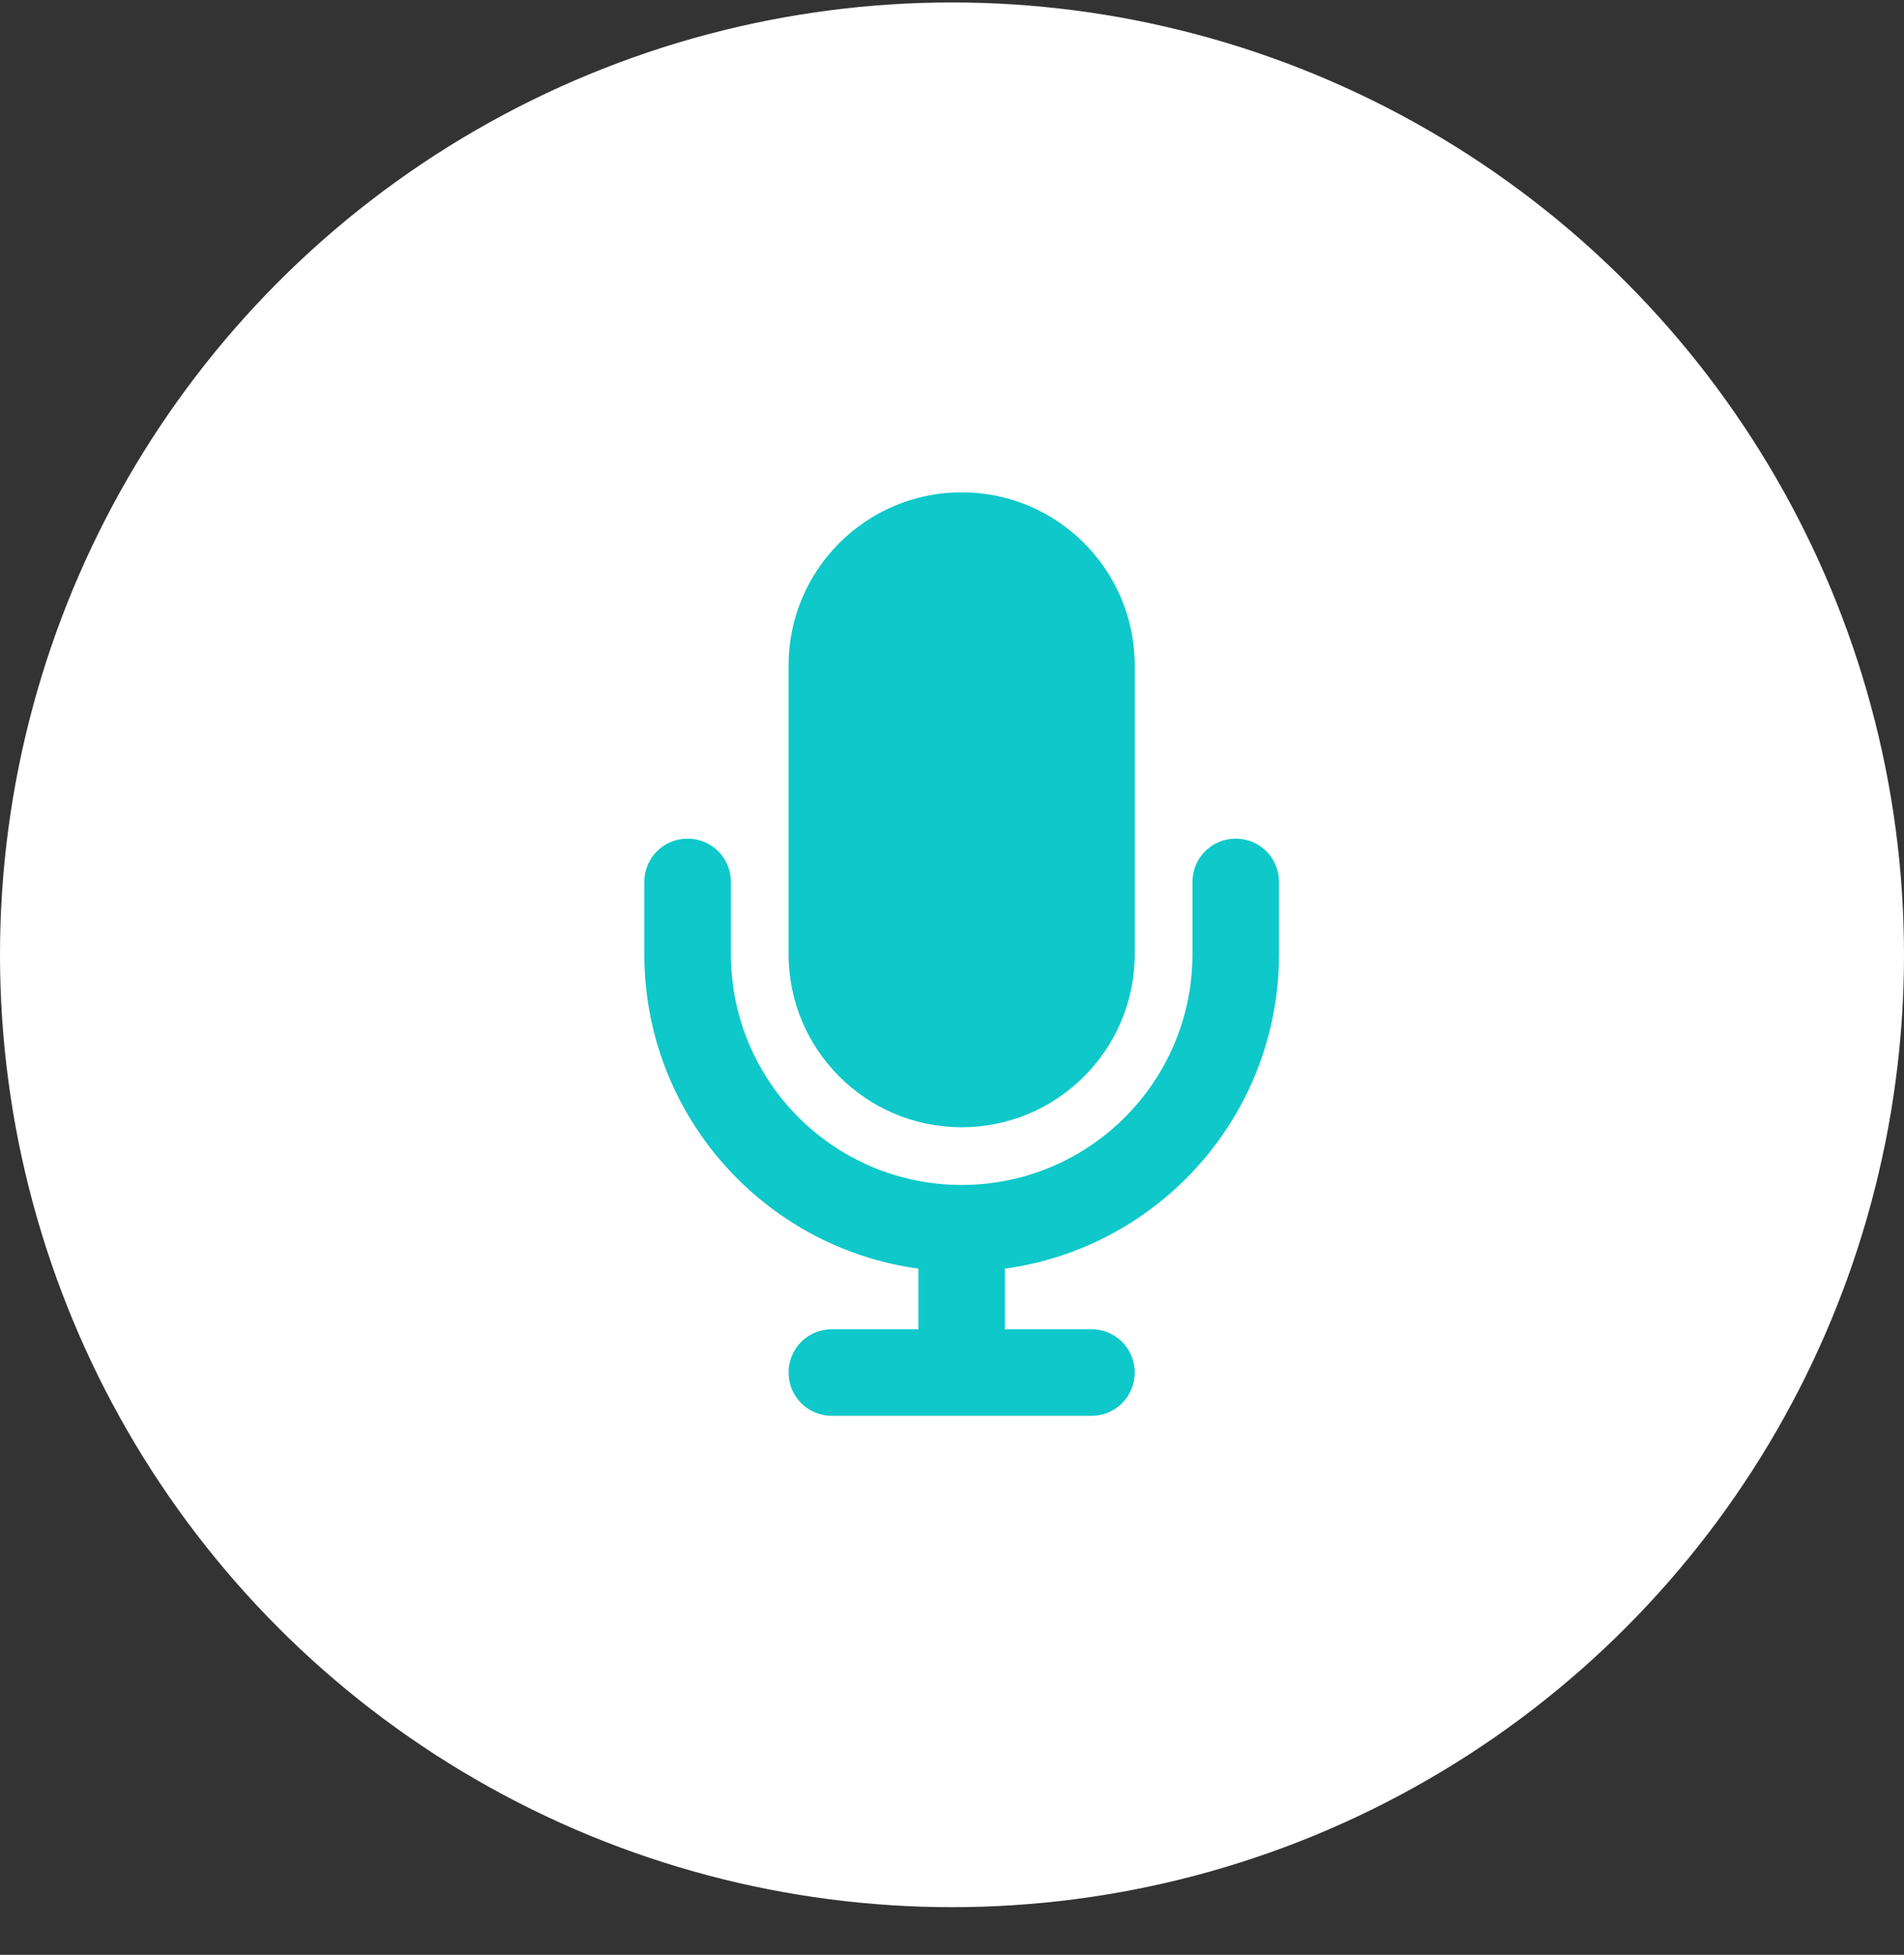
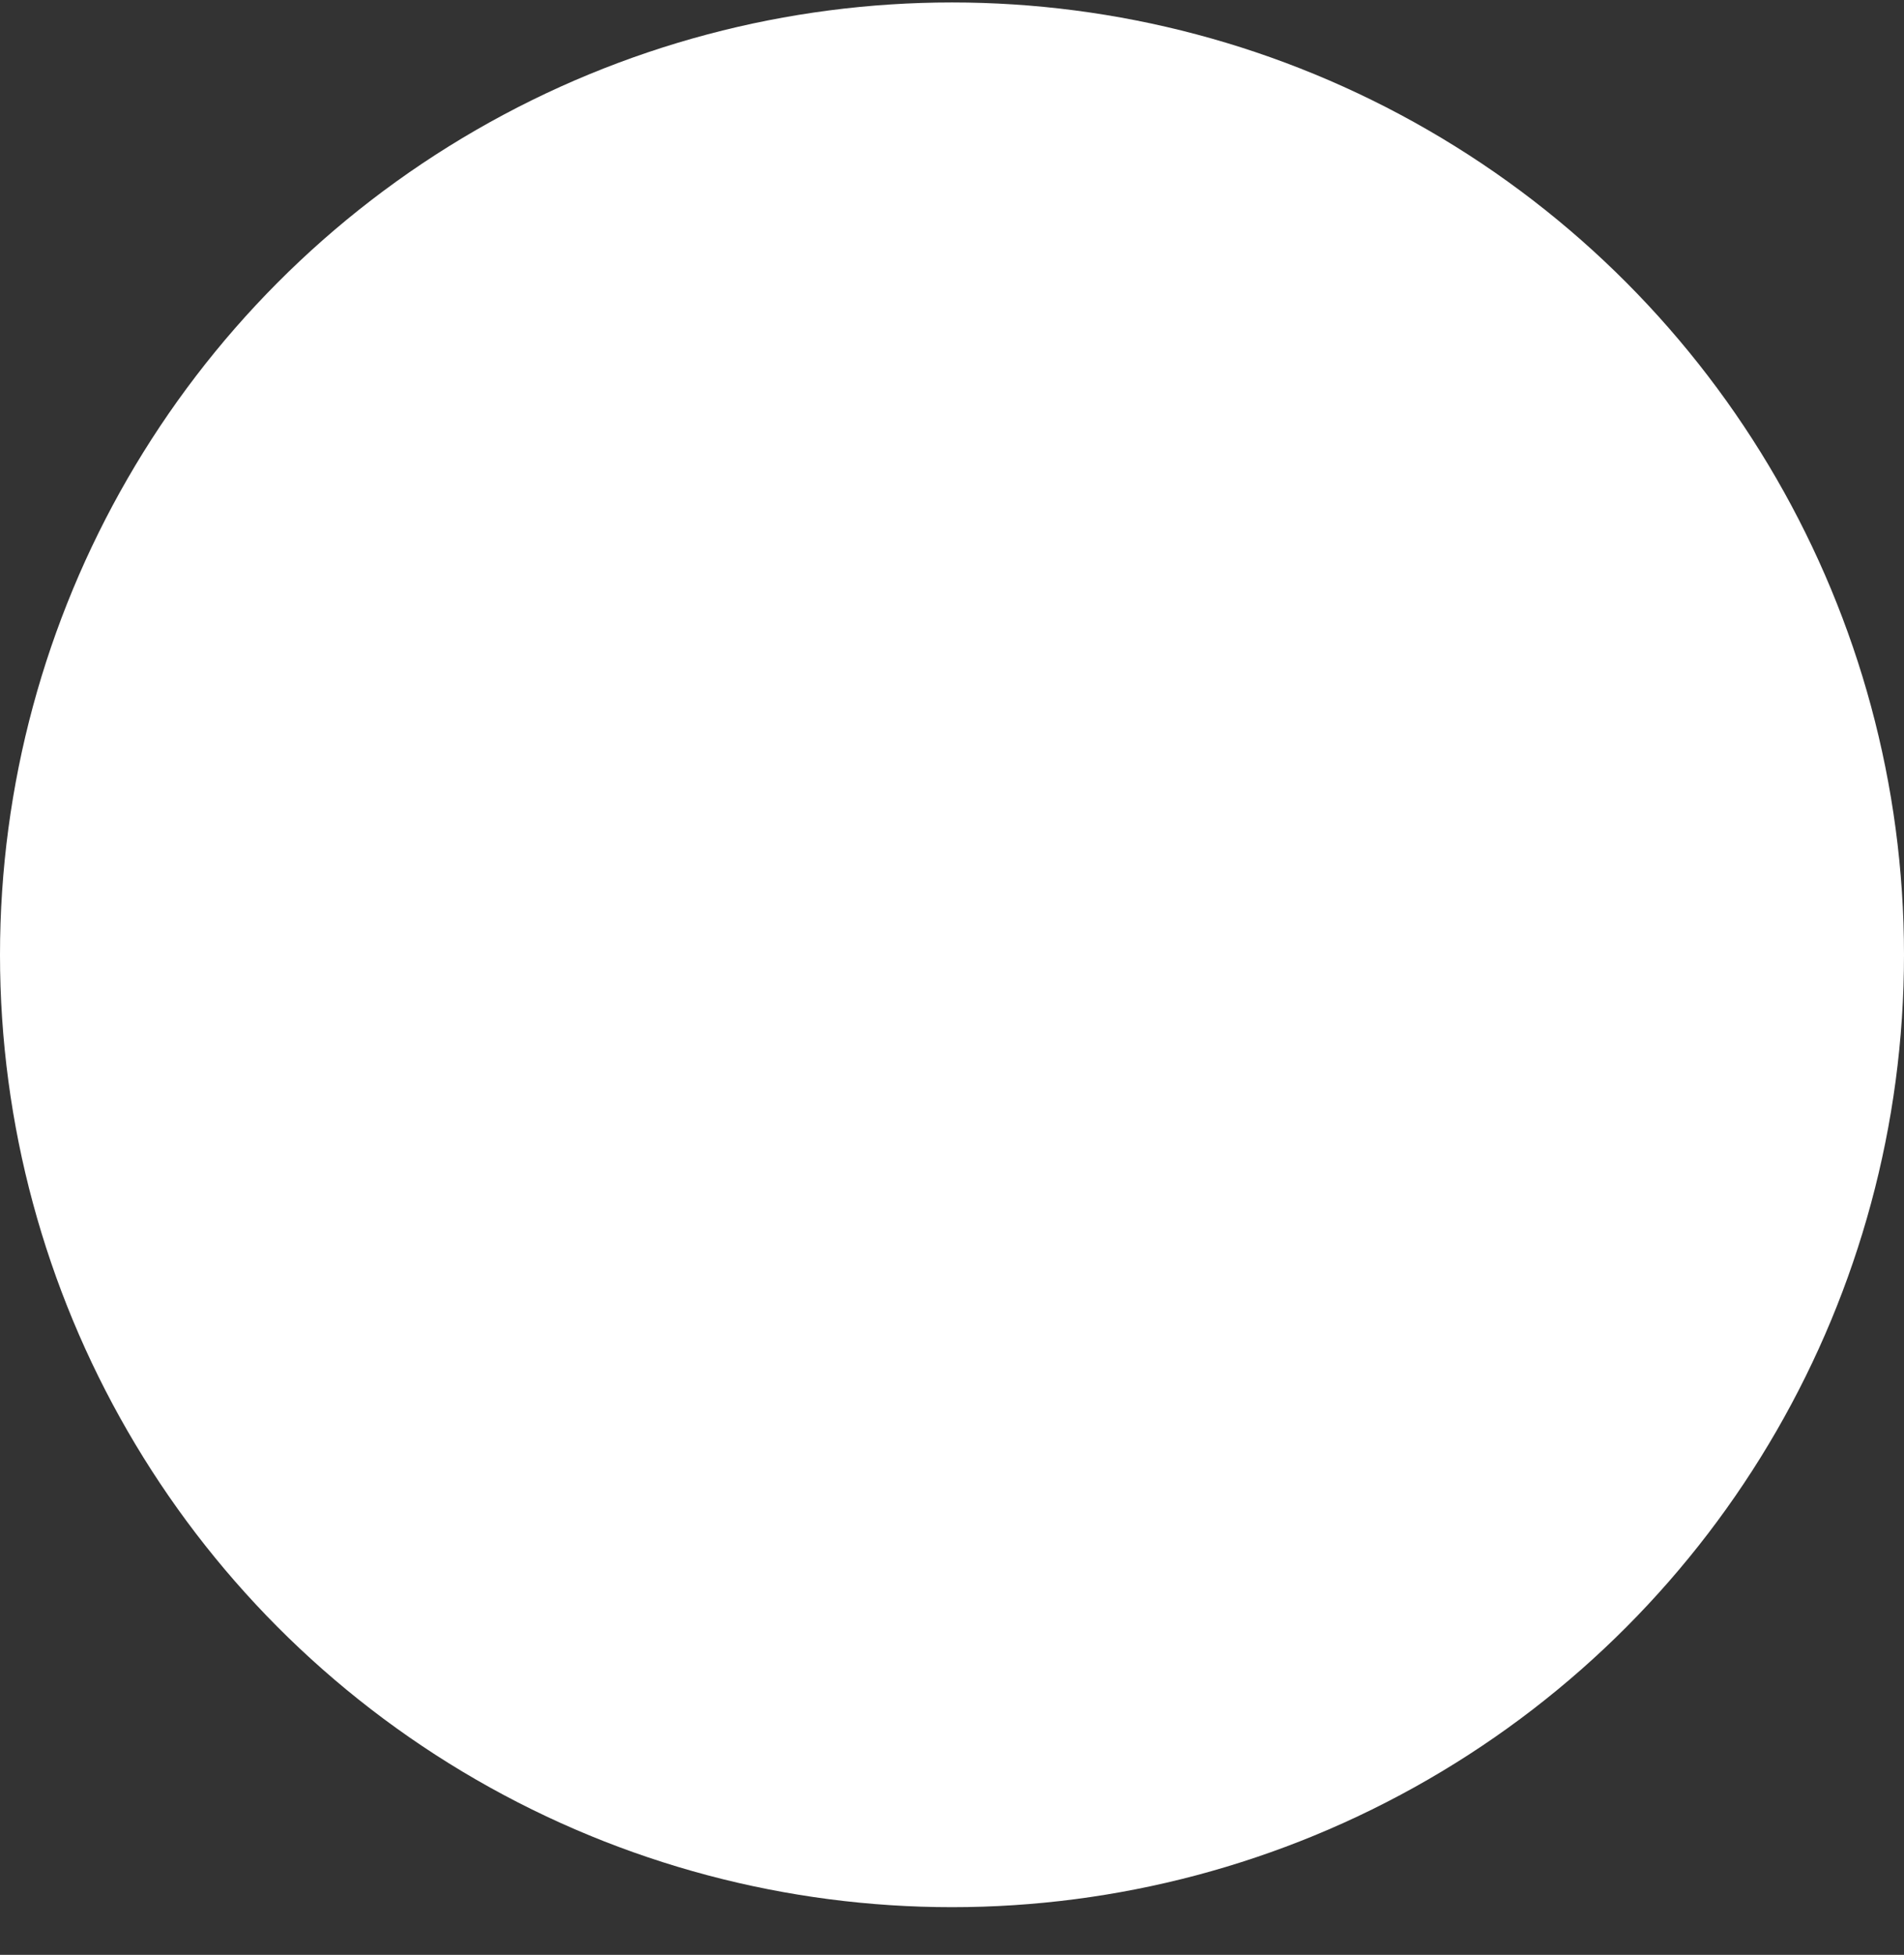
<svg xmlns="http://www.w3.org/2000/svg" width="38" height="39" viewBox="0 0 38 39" fill="none">
  <rect x="0" y="0" width="38" height="39" fill="#333333" stroke="none" />
  <circle cx="19" cy="19.049" r="19" fill="white" />
-   <path d="M19.193 9.822C17.285 9.822 15.738 11.37 15.738 13.277V19.034C15.738 20.942 17.285 22.489 19.193 22.489C21.1 22.489 22.647 20.942 22.647 19.034V13.277C22.647 11.37 21.1 9.822 19.193 9.822ZM14.587 17.595C14.587 17.116 14.202 16.731 13.723 16.731C13.244 16.731 12.859 17.116 12.859 17.595V19.034C12.859 22.241 15.242 24.889 18.329 25.31V26.519H16.602C16.123 26.519 15.738 26.904 15.738 27.383C15.738 27.861 16.123 28.247 16.602 28.247H19.193H21.784C22.262 28.247 22.647 27.861 22.647 27.383C22.647 26.904 22.262 26.519 21.784 26.519H20.056V25.31C23.144 24.889 25.526 22.241 25.526 19.034V17.595C25.526 17.116 25.141 16.731 24.662 16.731C24.184 16.731 23.799 17.116 23.799 17.595V19.034C23.799 21.578 21.737 23.64 19.193 23.64C16.649 23.64 14.587 21.578 14.587 19.034V17.595Z" fill="#0FC8CA" />
</svg>